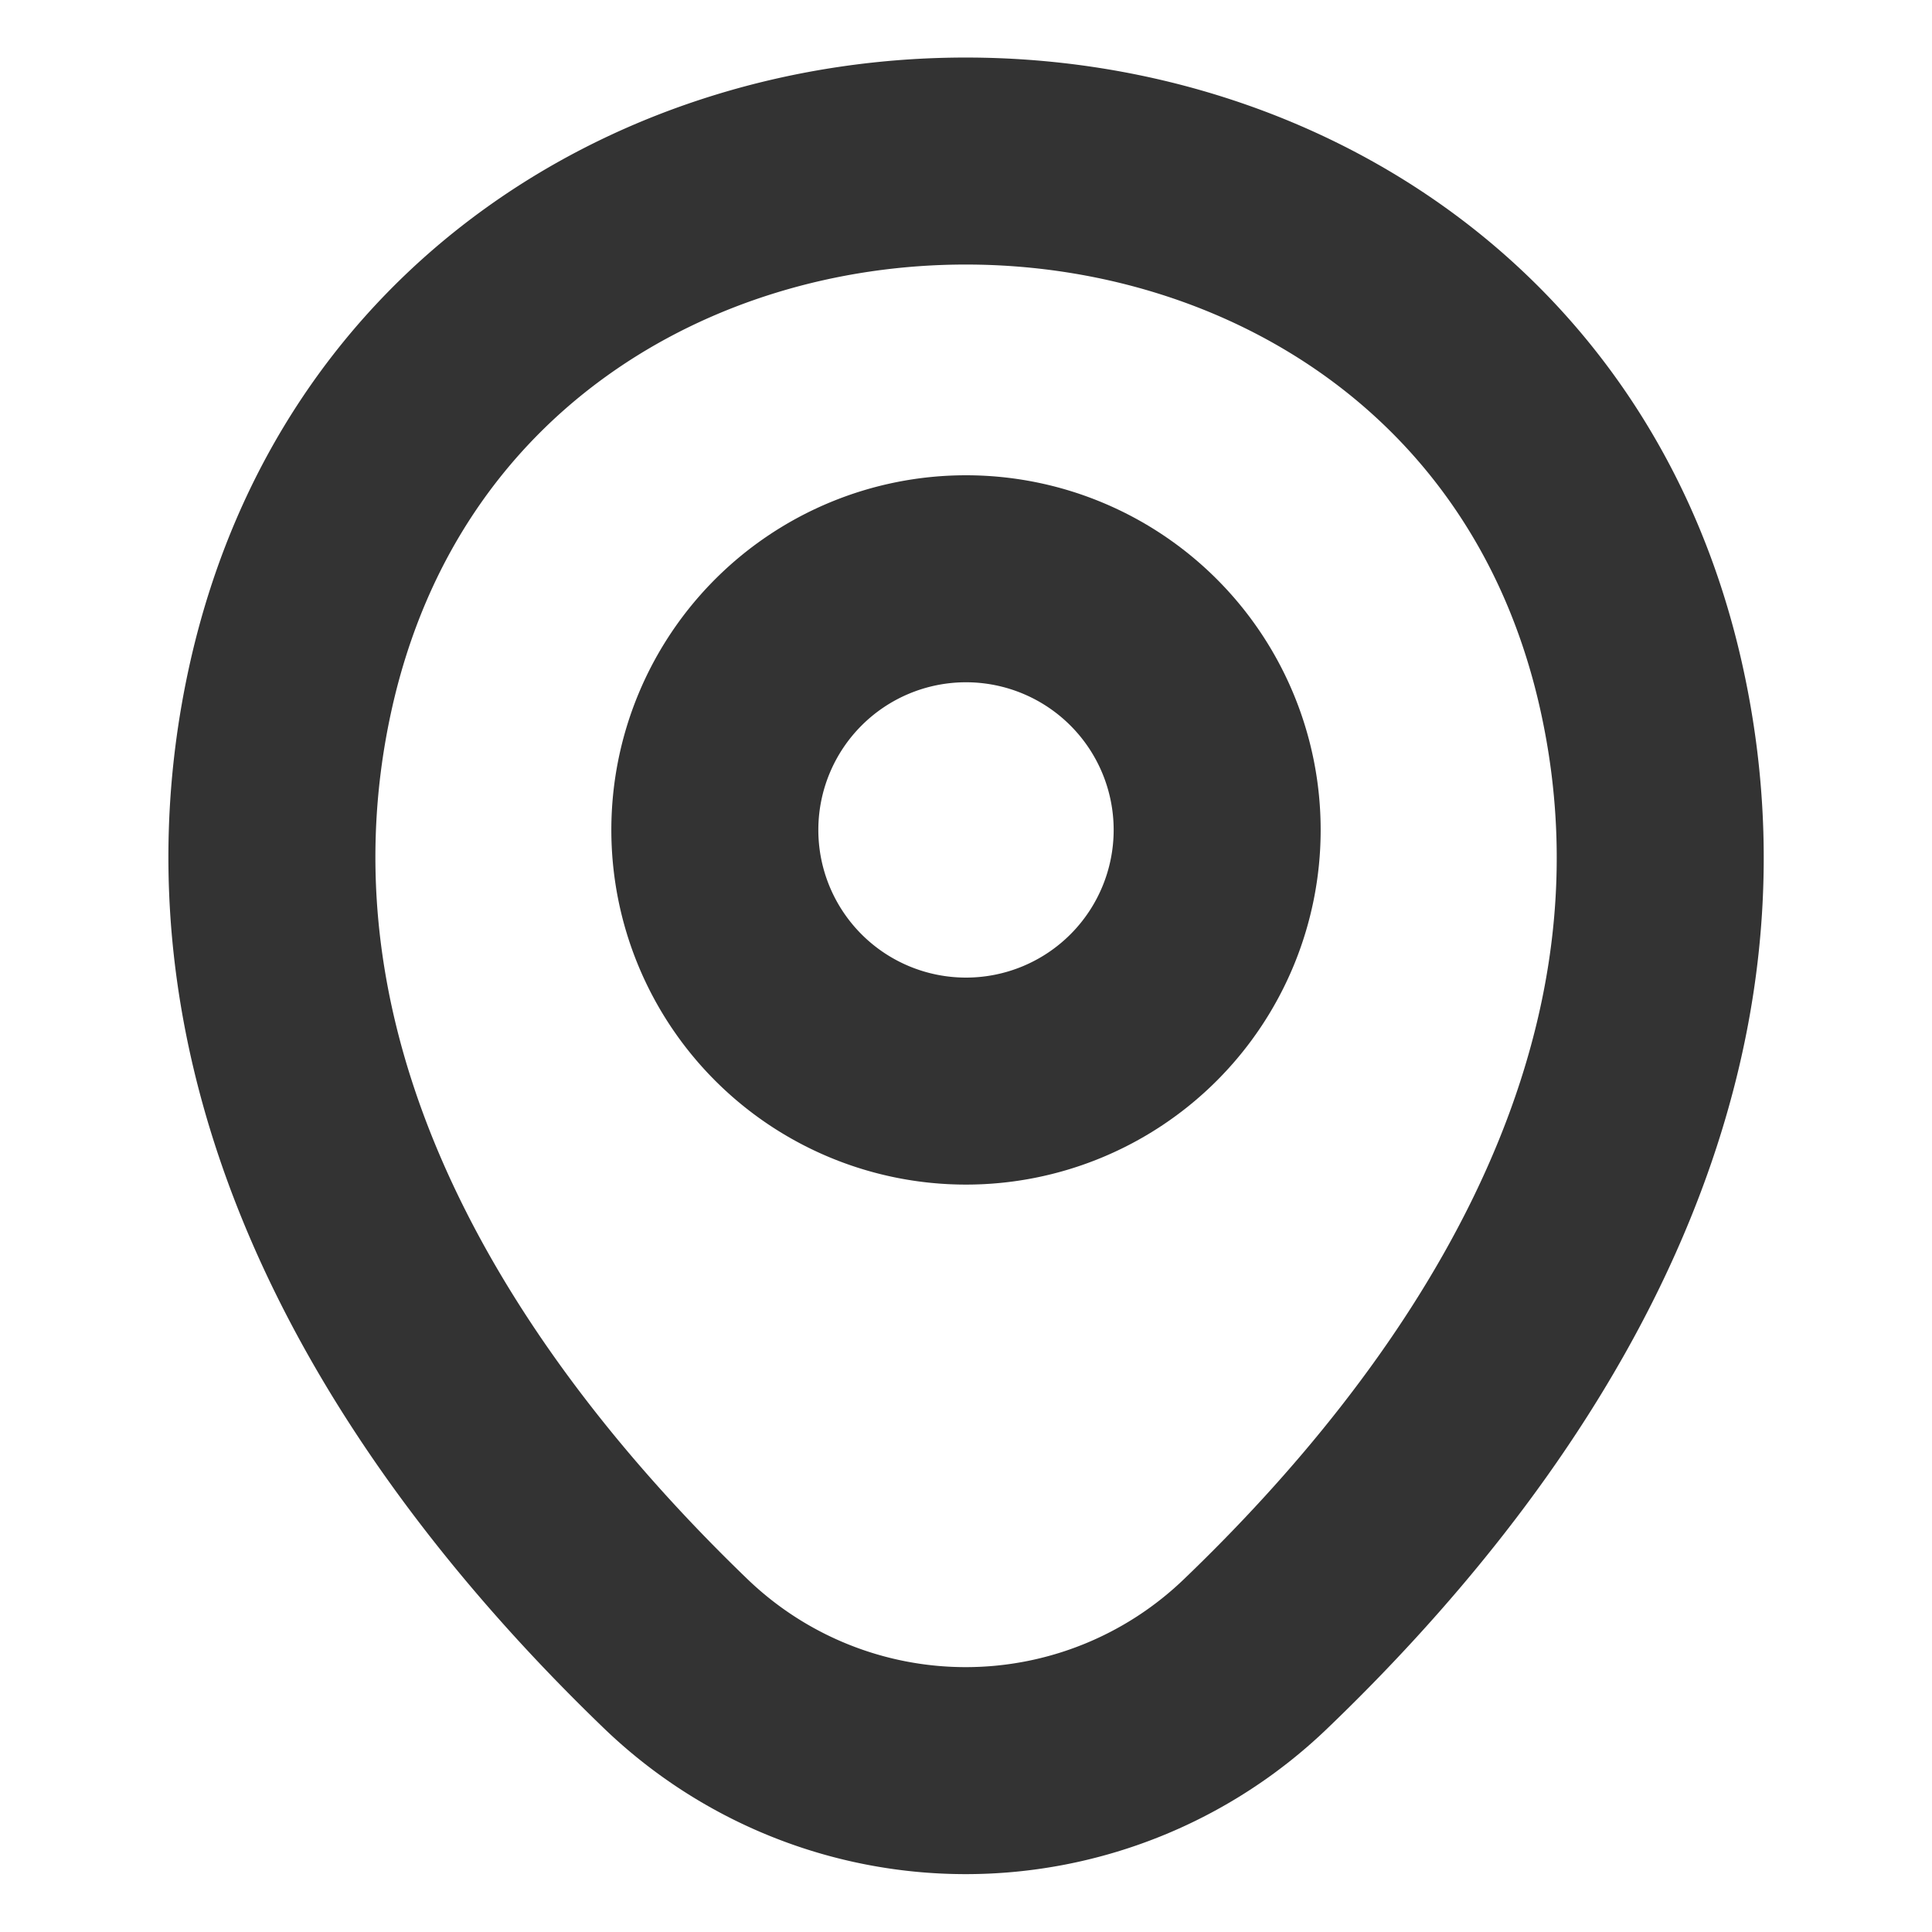
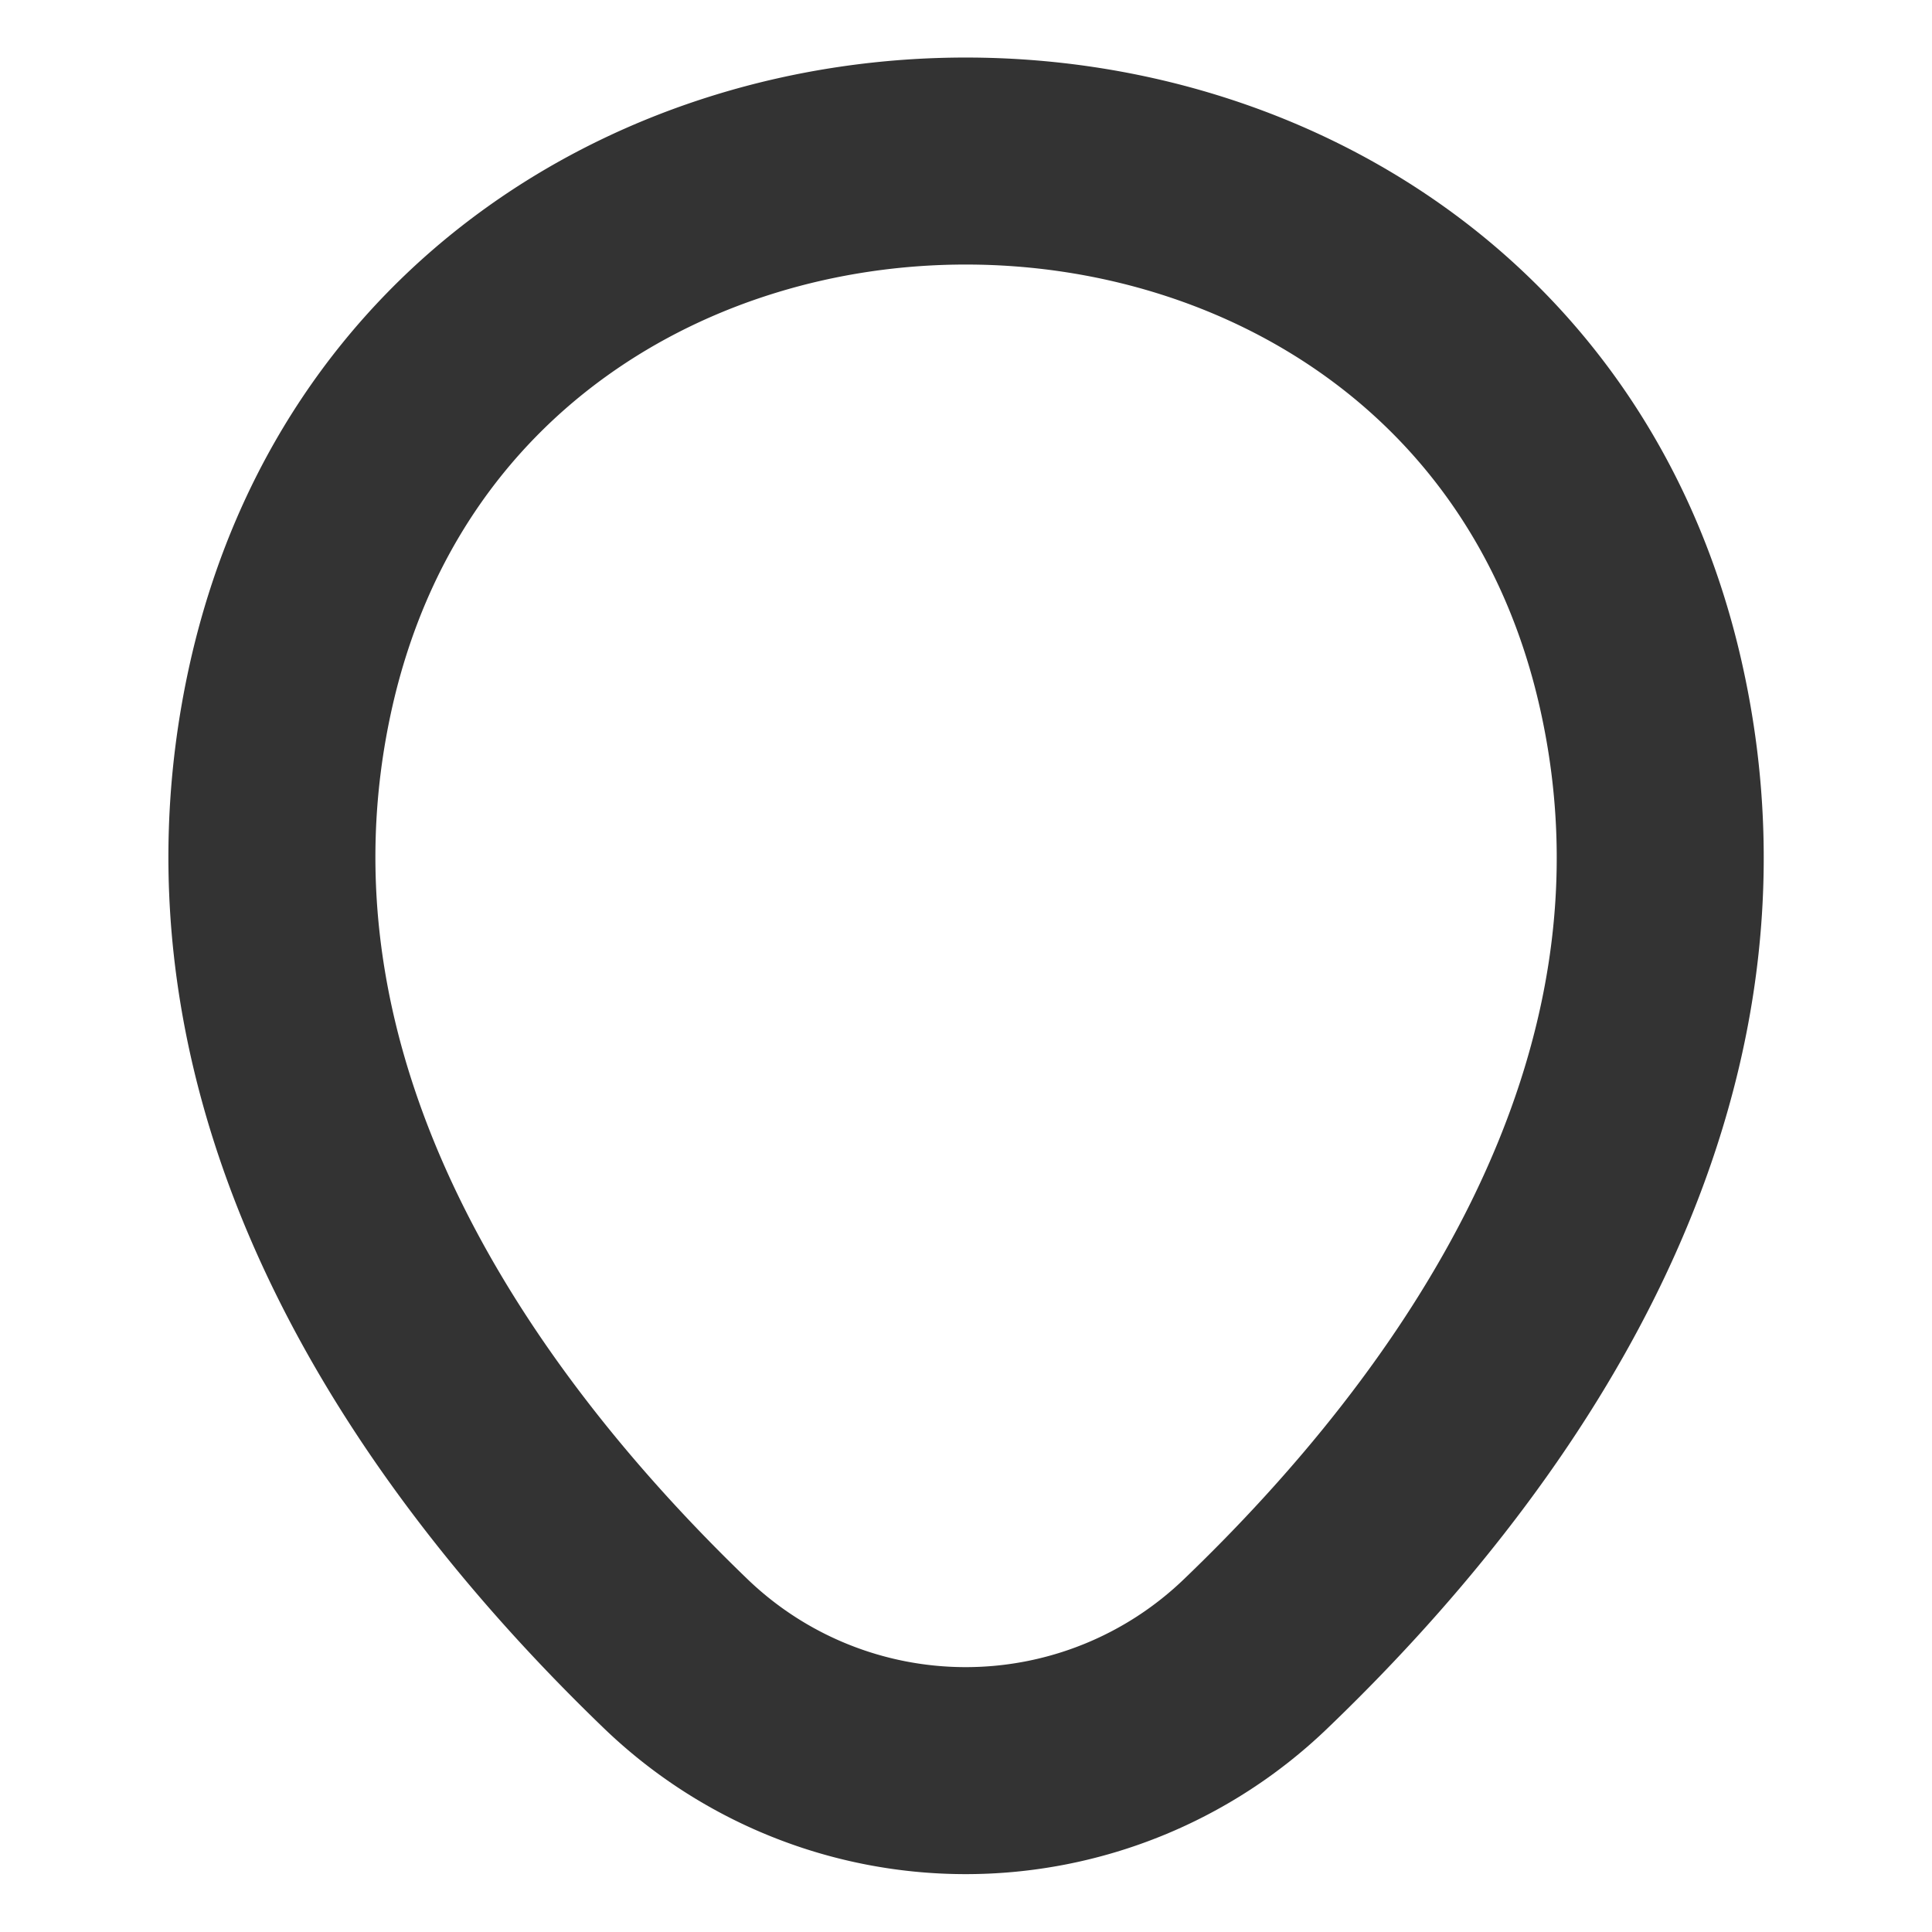
<svg xmlns="http://www.w3.org/2000/svg" id="vuesax_linear_location" data-name="vuesax/linear/location" width="14" height="14" viewBox="0 0 14 14">
  <g id="location">
-     <path id="Vector" d="M3.64,1.82A1.82,1.82,0,1,1,1.82,0,1.82,1.82,0,0,1,3.64,1.82Z" transform="translate(5.18 4.194)" fill="none" stroke="#333" stroke-width="1.5" />
    <path id="Vector-2" data-name="Vector" d="M.142,3.786c1.149-5.052,8.633-5.046,9.777.006.671,2.963-1.172,5.472-2.788,7.023a3.03,3.03,0,0,1-4.206,0C1.314,9.263-.529,6.749.142,3.786Z" transform="translate(1.97 1.167)" fill="none" stroke="#333" stroke-width="1.5" />
    <path id="Vector-3" data-name="Vector" d="M0,0H14V14H0Z" transform="translate(14 14) rotate(180)" fill="none" opacity="0" />
  </g>
</svg>